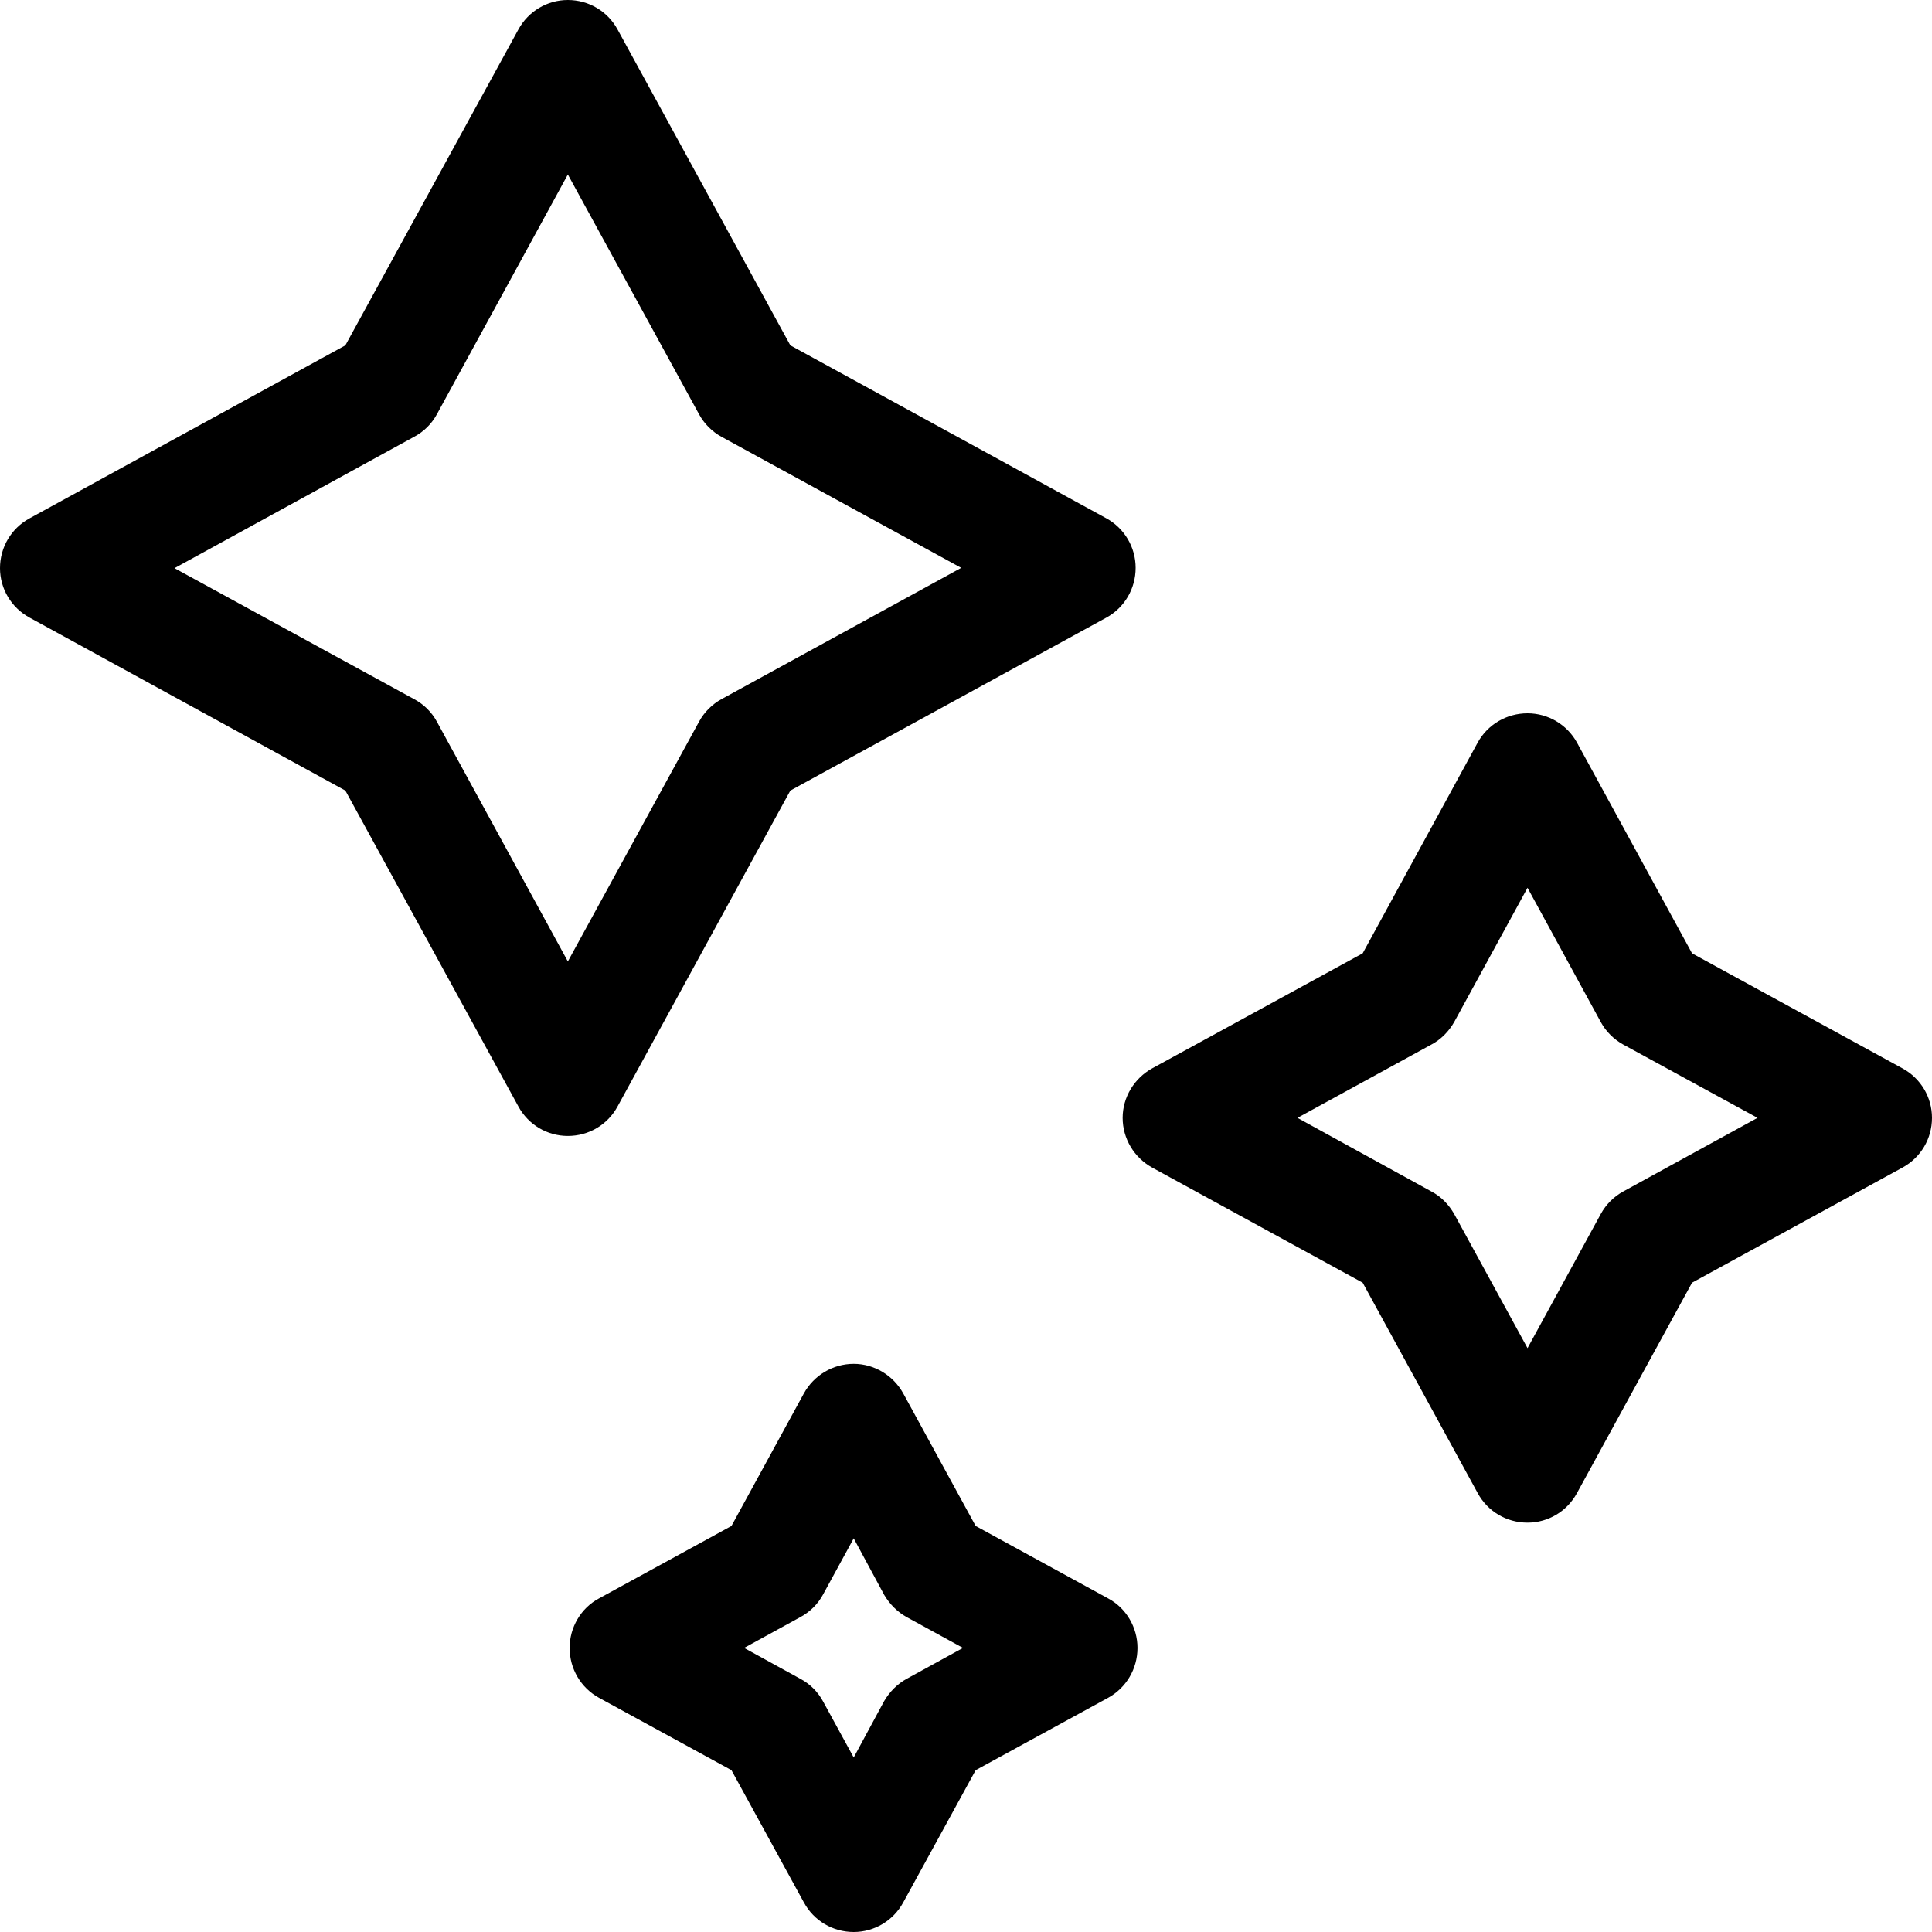
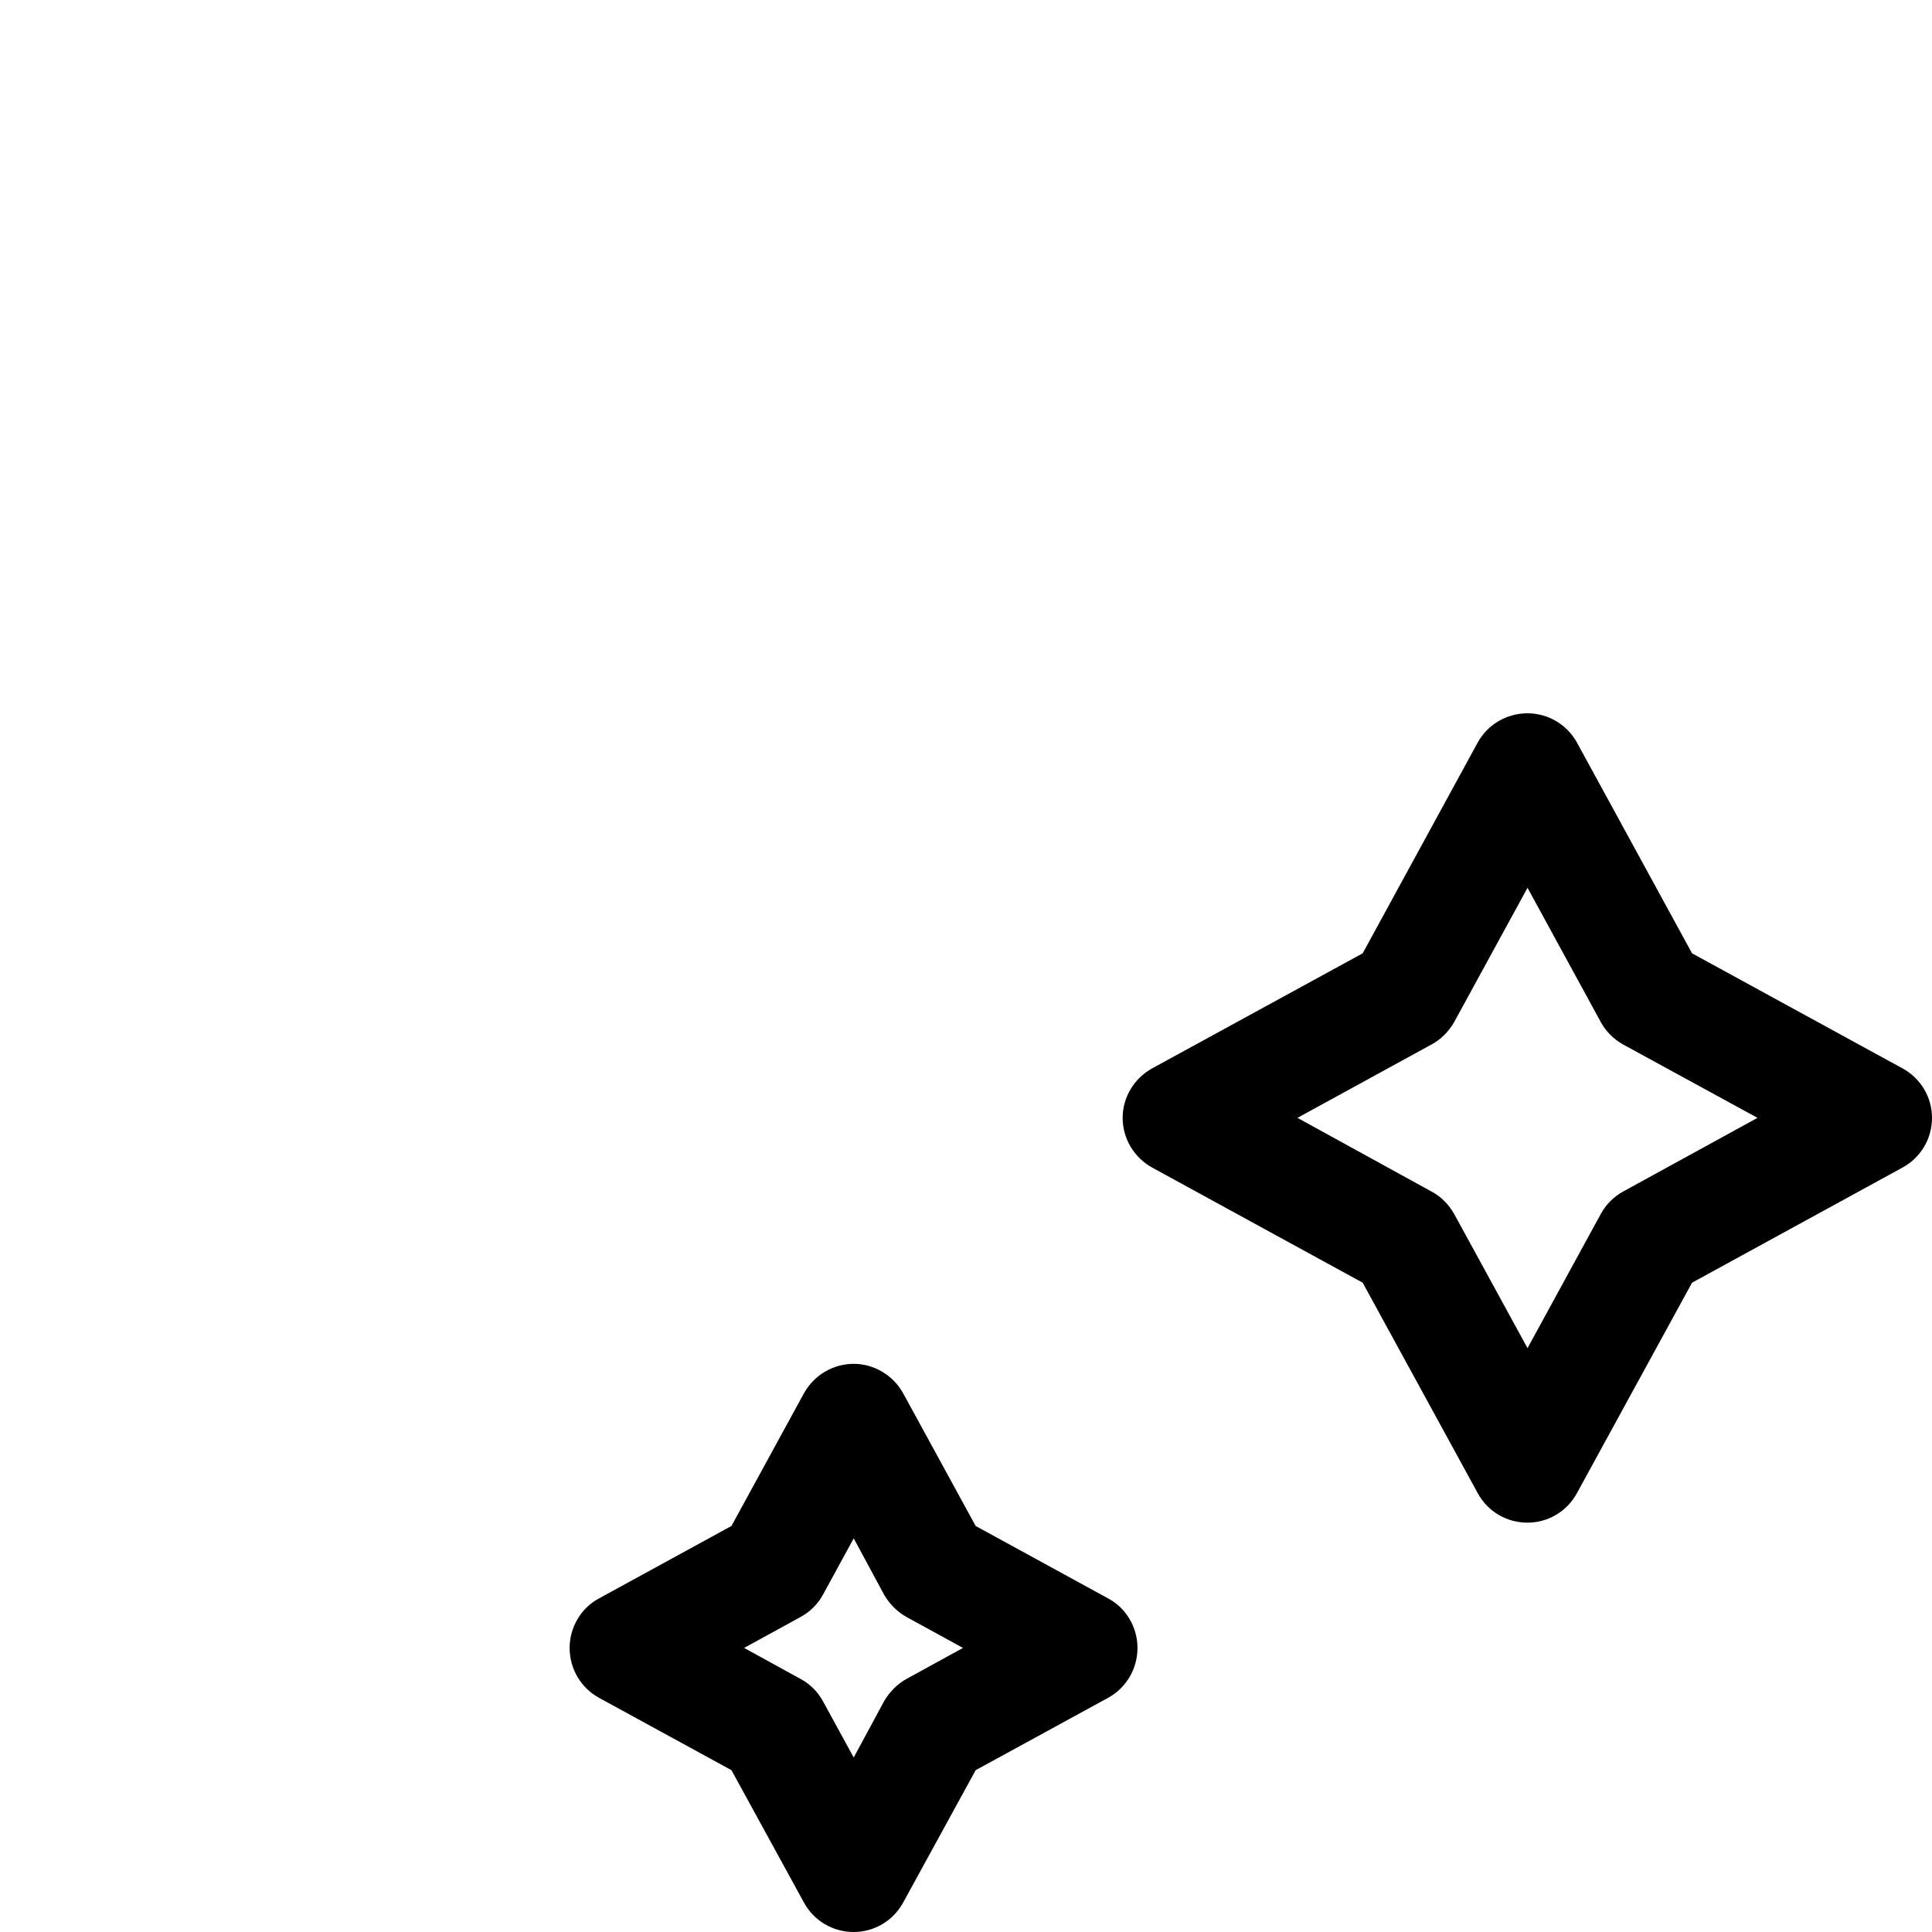
<svg xmlns="http://www.w3.org/2000/svg" width="25px" height="25px" viewBox="0 0 25 25" version="1.1">
  <g id="surface1">
-     <path style=" stroke:none;fill-rule:nonzero;fill:rgb(0%,0%,0%);fill-opacity:1;" d="M 7.992 14.316 L 10.227 10.23 L 14.316 7.992 C 14.551 7.863 14.695 7.617 14.695 7.348 C 14.695 7.082 14.551 6.836 14.316 6.707 L 10.227 4.469 L 7.992 0.383 C 7.863 0.145 7.617 0 7.348 0 C 7.082 0 6.836 0.145 6.707 0.383 L 4.469 4.469 L 0.383 6.707 C 0.145 6.836 0 7.082 0 7.352 C 0 7.617 0.145 7.863 0.383 7.992 L 4.469 10.23 L 6.707 14.316 C 6.836 14.555 7.082 14.699 7.348 14.699 C 7.617 14.699 7.863 14.555 7.992 14.316 Z M 5.652 9.336 C 5.586 9.215 5.484 9.113 5.359 9.047 L 2.258 7.352 L 5.359 5.652 C 5.484 5.586 5.586 5.484 5.652 5.363 L 7.348 2.258 L 9.047 5.363 C 9.113 5.484 9.215 5.586 9.336 5.652 L 12.438 7.348 L 9.336 9.047 C 9.215 9.113 9.113 9.215 9.047 9.336 L 7.348 12.441 Z M 5.652 9.336 " />
    <path style=" stroke:none;fill-rule:nonzero;fill:rgb(0%,0%,0%);fill-opacity:1;" d="M 24.617 13.824 L 21.895 12.336 L 20.406 9.609 C 20.277 9.375 20.031 9.23 19.766 9.23 C 19.496 9.23 19.25 9.375 19.121 9.609 L 17.633 12.336 L 14.91 13.824 C 14.676 13.953 14.527 14.199 14.527 14.465 C 14.527 14.734 14.676 14.98 14.91 15.109 L 17.633 16.598 L 19.121 19.32 C 19.25 19.559 19.496 19.703 19.766 19.703 C 20.031 19.703 20.277 19.559 20.406 19.32 L 21.895 16.598 L 24.617 15.109 C 24.855 14.98 25 14.734 25 14.465 C 25 14.199 24.855 13.953 24.617 13.824 Z M 20.715 15.707 L 19.766 17.445 L 18.816 15.707 C 18.746 15.586 18.648 15.484 18.523 15.418 L 16.789 14.465 L 18.523 13.516 C 18.648 13.449 18.746 13.348 18.816 13.227 L 19.766 11.488 L 20.715 13.227 C 20.781 13.348 20.883 13.449 21.004 13.516 L 22.742 14.465 L 21.004 15.418 C 20.883 15.484 20.781 15.586 20.715 15.707 Z M 20.715 15.707 " />
    <path style=" stroke:none;fill-rule:nonzero;fill:rgb(0%,0%,0%);fill-opacity:1;" d="M 14.34 20.684 L 12.625 19.746 L 11.688 18.031 C 11.559 17.797 11.312 17.648 11.047 17.648 C 10.777 17.648 10.531 17.797 10.402 18.031 L 9.465 19.746 L 7.75 20.684 C 7.516 20.809 7.371 21.059 7.371 21.324 C 7.371 21.594 7.516 21.84 7.75 21.969 L 9.465 22.906 L 10.402 24.617 C 10.531 24.855 10.777 25 11.047 25 C 11.312 25 11.559 24.855 11.688 24.617 L 12.625 22.906 L 14.34 21.969 C 14.574 21.84 14.719 21.594 14.719 21.324 C 14.719 21.059 14.574 20.809 14.34 20.684 Z M 11.441 22.012 L 11.047 22.742 L 10.648 22.012 C 10.582 21.891 10.48 21.789 10.355 21.723 L 9.629 21.324 L 10.355 20.926 C 10.48 20.859 10.582 20.758 10.648 20.637 L 11.047 19.906 L 11.441 20.637 C 11.512 20.758 11.613 20.859 11.734 20.926 L 12.461 21.324 L 11.734 21.723 C 11.613 21.789 11.512 21.891 11.441 22.012 Z M 11.441 22.012 " />
  </g>
</svg>